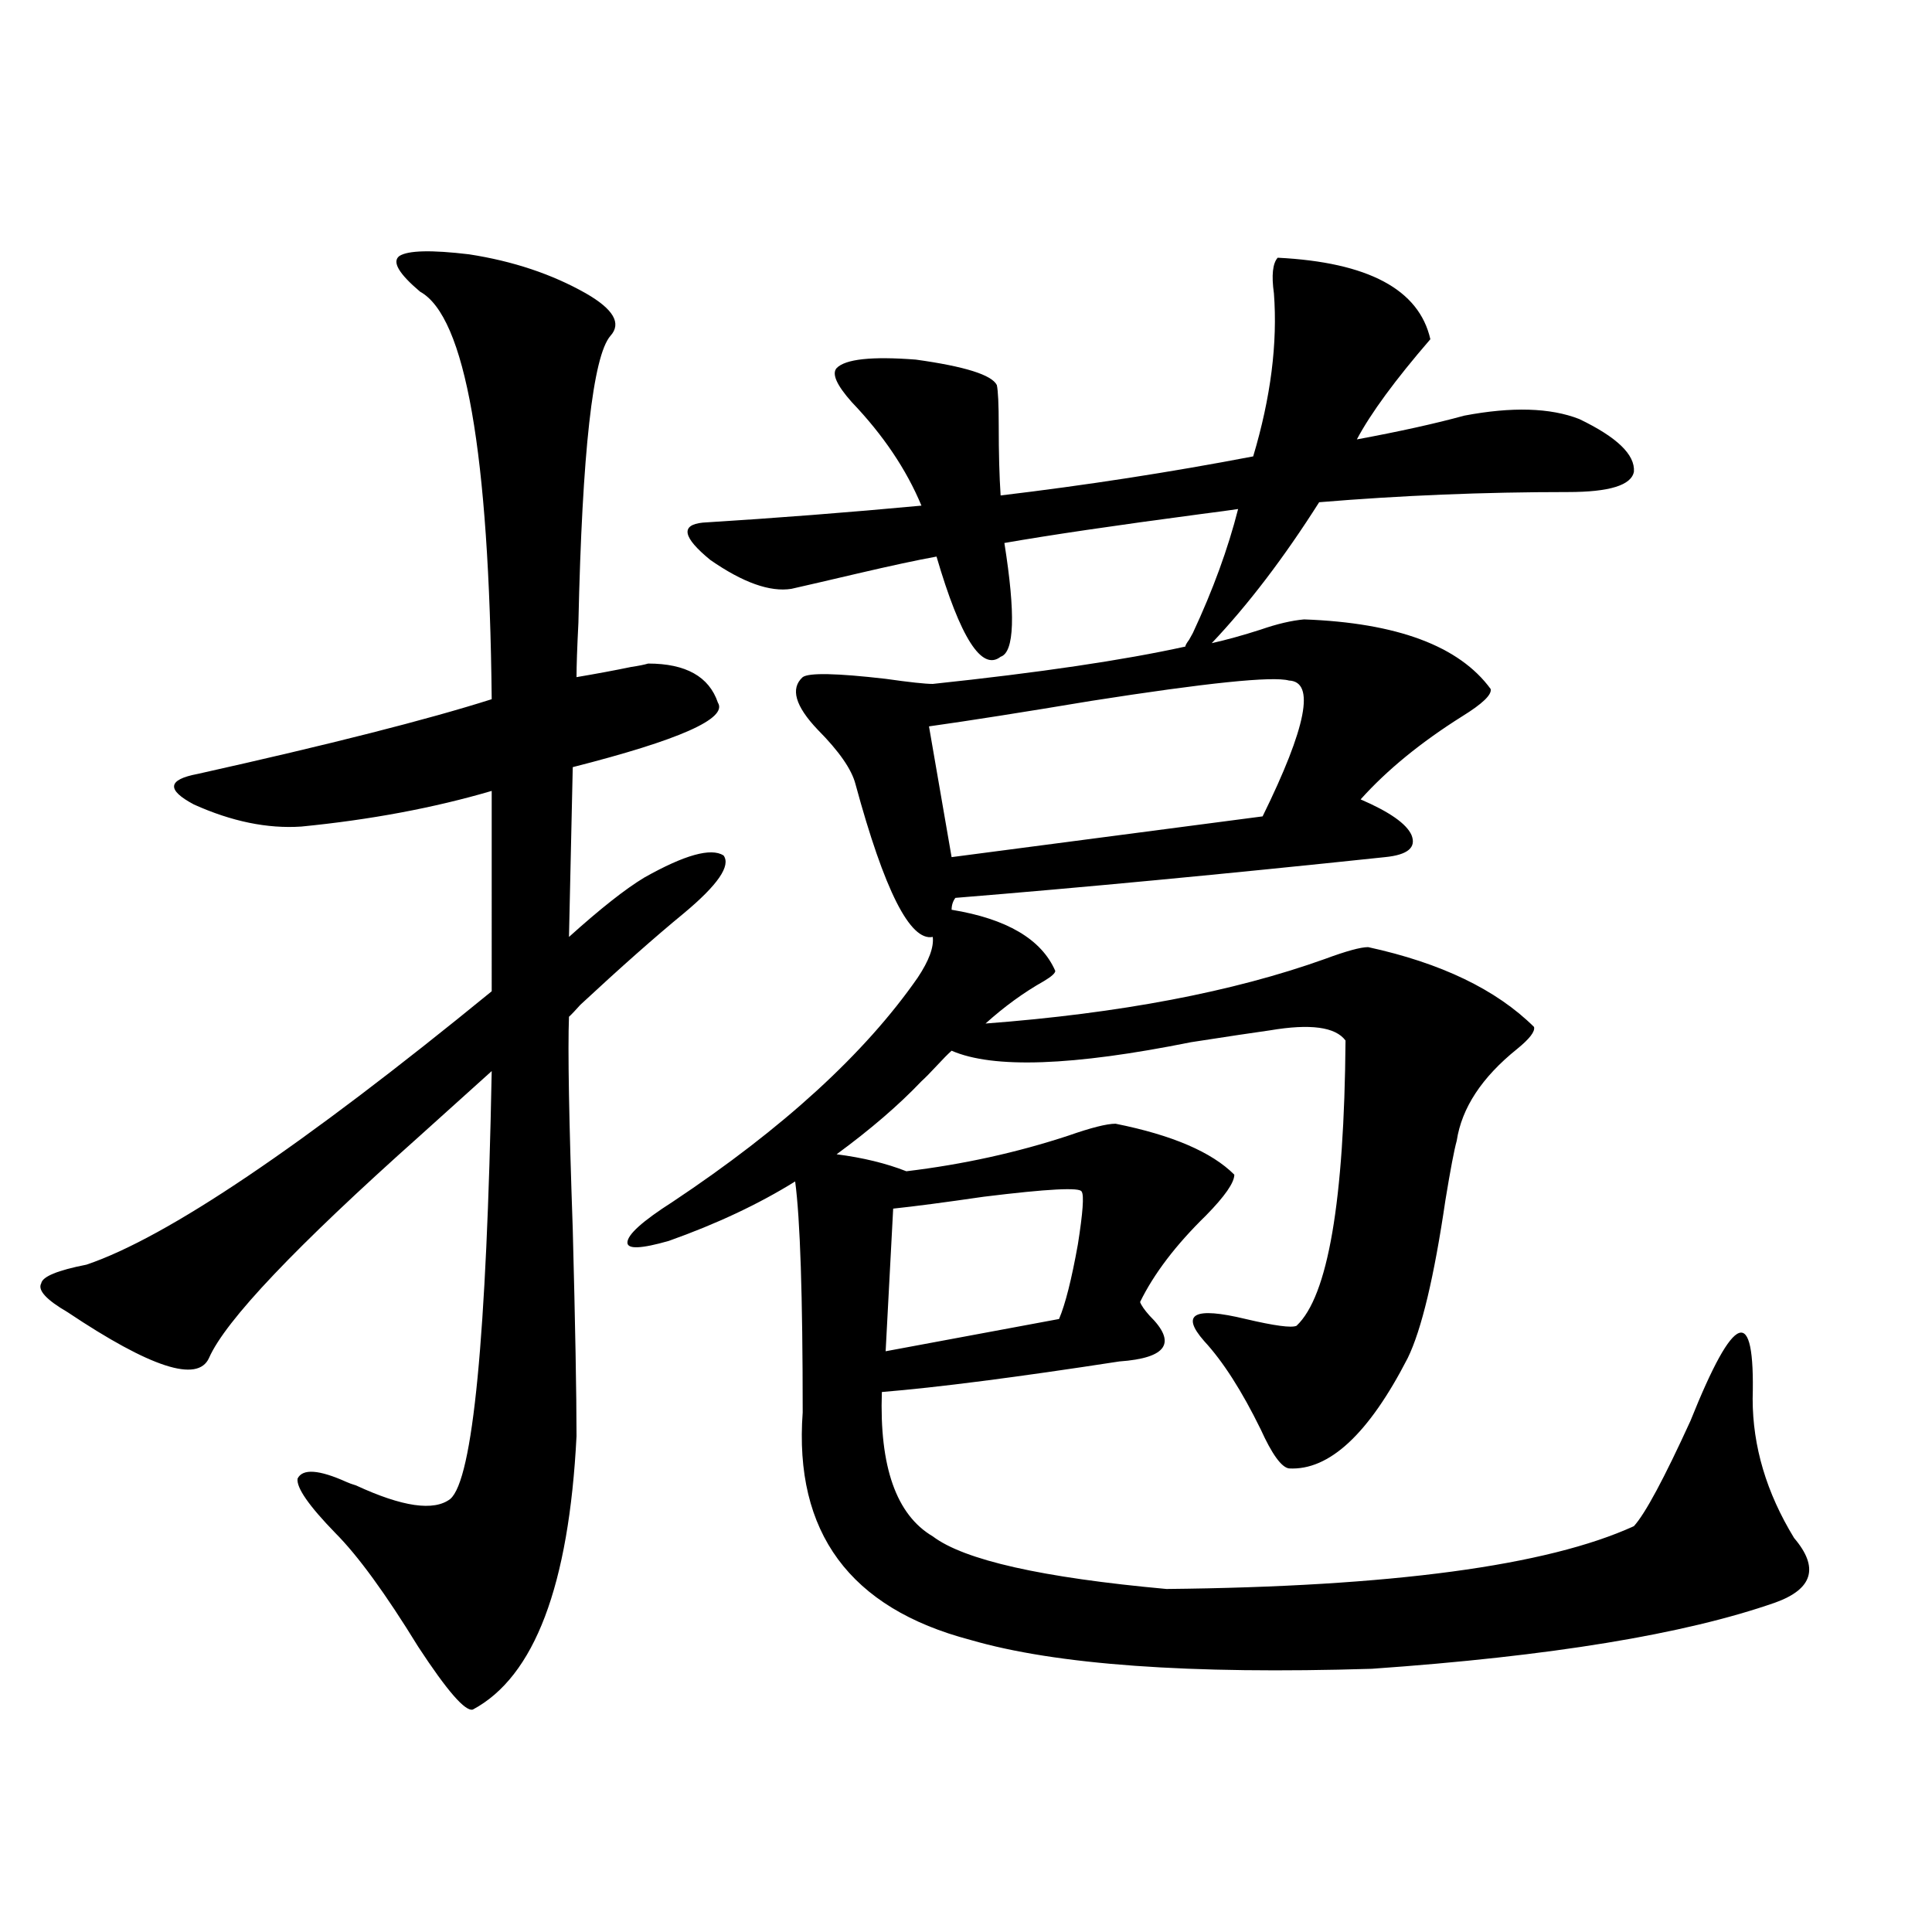
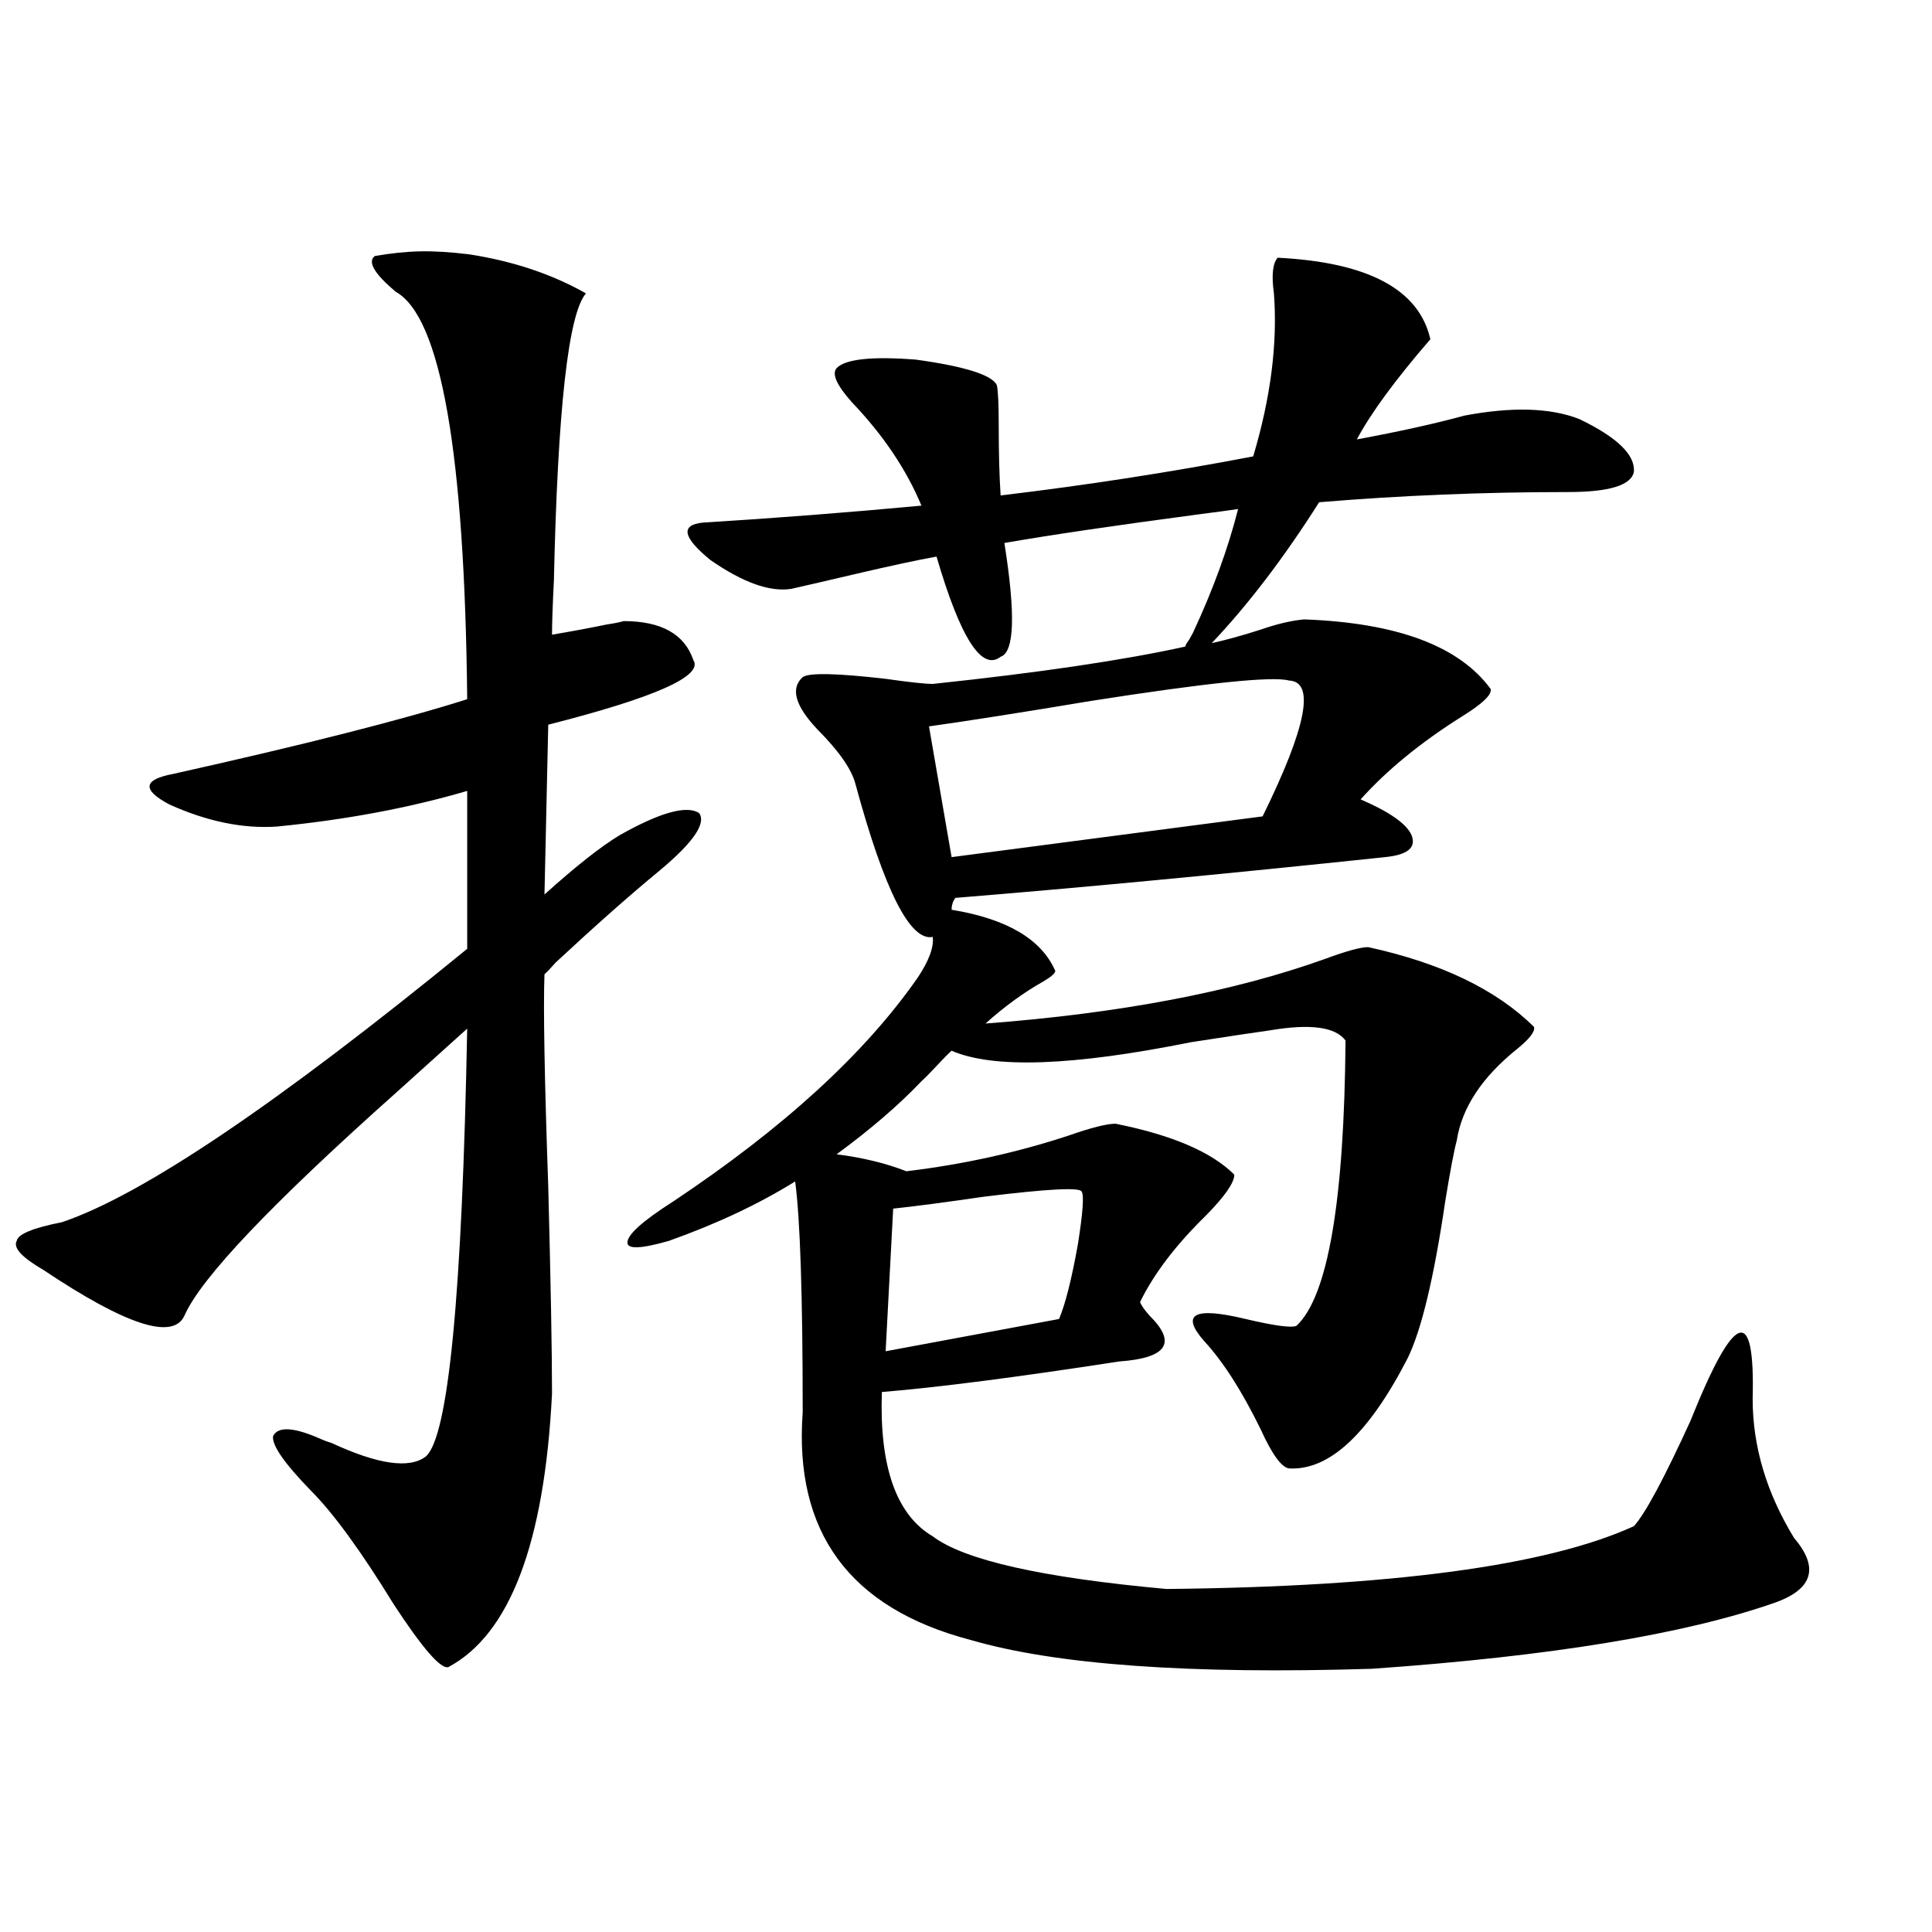
<svg xmlns="http://www.w3.org/2000/svg" version="1.1" id="图层_1" x="0px" y="0px" width="1000px" height="1000px" viewBox="0 0 1000 1000" enable-background="new 0 0 1000 1000" xml:space="preserve">
-   <path d="M242.799,131.637c22.759,3.516,42.926,10.259,60.486,20.215c14.299,8.212,18.536,15.532,12.683,21.973  c-9.115,10.547-14.634,60.068-16.585,148.535c-0.655,12.895-0.976,22.275-0.976,28.125c10.396-1.758,19.832-3.516,28.292-5.273  c3.902-0.577,6.829-1.167,8.78-1.758c19.512,0,31.539,6.743,36.097,20.215c5.198,8.212-19.847,19.336-75.12,33.398l-1.951,87.891  c16.25-14.639,29.268-24.898,39.023-30.762c20.808-11.714,34.466-15.518,40.975-11.426c3.902,5.273-2.927,15.244-20.487,29.883  c-14.969,12.305-32.85,28.125-53.657,47.461c-2.606,2.939-4.558,4.985-5.854,6.152c-0.655,17.001,0,53.613,1.951,109.863  c1.296,49.809,1.951,85.556,1.951,107.227c-3.902,77.344-21.798,124.502-53.657,141.504c-3.902,1.167-13.338-9.668-28.292-32.52  c-16.92-27.534-31.219-47.159-42.926-58.887c-13.658-14.063-20.167-23.428-19.512-28.125c2.592-5.273,11.052-4.683,25.365,1.758  c1.296,0.591,2.927,1.181,4.878,1.758c24.055,11.137,40.319,13.486,48.779,7.031c11.707-9.956,18.856-83.784,21.463-221.484  c-8.46,7.622-20.822,18.759-37.072,33.398c-64.389,57.431-100.82,95.801-109.266,115.137c-5.854,12.895-30.243,4.985-73.169-23.73  c-11.066-6.441-15.609-11.426-13.658-14.941c0.641-3.516,8.445-6.729,23.414-9.668c41.615-14.063,111.537-61.221,209.751-141.504  V409.371c-29.923,8.789-62.772,14.941-98.534,18.457c-17.561,1.181-36.097-2.637-55.608-11.426  c-14.313-7.608-13.658-12.881,1.951-15.82c68.291-15.23,119.021-28.125,152.191-38.672c-1.311-127.73-13.658-198.042-37.072-210.938  c-11.066-9.366-14.634-15.518-10.731-18.457C211.245,129.591,223.287,129.302,242.799,131.637z M409.624,304.781  c-11.066,1.758-25.045-3.213-41.95-14.941c-14.313-11.714-15.609-18.155-3.902-19.336c37.713-2.334,75.44-5.273,113.168-8.789  c-7.805-18.745-19.847-36.612-36.097-53.613c-7.805-8.789-10.411-14.639-7.805-17.578c4.543-4.683,18.201-6.152,40.975-4.395  c25.365,3.516,39.344,7.91,41.95,13.184c0.641,2.939,0.976,9.97,0.976,21.094c0,14.063,0.32,26.079,0.976,36.035  c44.222-5.273,87.803-12.002,130.729-20.215c9.101-30.459,12.683-58.584,10.731-84.375c-1.311-9.366-0.655-15.518,1.951-18.457  c46.828,2.348,73.169,16.411,79.022,42.188c-18.216,21.094-30.898,38.384-38.048,51.855c22.104-4.092,40.64-8.198,55.608-12.305  c24.71-4.683,44.542-4.092,59.511,1.758c19.512,9.38,28.933,18.457,28.292,27.246c-1.311,7.031-12.683,10.547-34.146,10.547  c-43.581,0-86.507,1.758-128.777,5.273c-18.216,28.716-36.752,53.037-55.608,72.949c7.805-1.758,16.25-4.092,25.365-7.031  c8.445-2.925,15.93-4.683,22.438-5.273c48.124,1.758,80.318,13.774,96.583,36.035c0.641,2.939-4.237,7.622-14.634,14.063  c-21.463,13.486-39.023,27.837-52.682,43.066c14.954,6.455,23.734,12.607,26.341,18.457c2.592,6.455-1.951,10.259-13.658,11.426  c-83.26,8.789-157.404,15.82-222.434,21.094c-1.311,1.758-1.951,3.818-1.951,6.152c28.612,4.697,46.493,15.244,53.657,31.641  c0,1.181-1.951,2.939-5.854,5.273c-10.411,5.864-20.487,13.184-30.243,21.973c69.587-5.273,128.122-16.397,175.605-33.398  c11.052-4.092,18.536-6.152,22.438-6.152c37.713,8.212,66.34,21.973,85.852,41.309c0.641,2.348-2.286,6.152-8.78,11.426  c-18.216,14.653-28.627,30.473-31.219,47.461c-1.311,4.697-3.262,14.941-5.854,30.762c-5.854,39.853-12.362,67.099-19.512,81.738  c-20.167,39.262-40.654,58.31-61.462,57.129c-3.902-0.577-8.78-7.32-14.634-20.215c-9.756-19.913-19.512-35.156-29.268-45.703  c-12.362-14.063-5.213-17.866,21.463-11.426c14.954,3.516,23.734,4.697,26.341,3.516c16.25-15.23,24.71-64.448,25.365-147.656  c-5.213-7.031-18.216-8.789-39.023-5.273c-8.46,1.181-22.118,3.227-40.975,6.152c-61.142,12.305-102.437,13.774-123.899,4.395  c-1.951,1.758-4.558,4.395-7.805,7.91c-3.262,3.516-5.854,6.152-7.805,7.91c-11.707,12.305-26.341,24.912-43.901,37.793  c13.658,1.758,25.686,4.697,36.097,8.789c29.268-3.516,57.225-9.668,83.9-18.457c11.707-4.092,19.832-6.152,24.39-6.152  c29.268,5.864,49.755,14.653,61.462,26.367c0,4.106-4.878,11.137-14.634,21.094c-15.609,15.244-26.996,30.185-34.146,44.824  c0.641,1.758,2.271,4.106,4.878,7.031c14.299,14.063,9.101,21.973-15.609,23.73c-53.337,8.212-94.312,13.486-122.924,15.82  c-1.311,38.672,7.47,63.583,26.341,74.707c16.25,12.305,56.584,21.396,120.973,27.246c116.415-1.167,197.068-12.002,241.945-32.52  c5.854-6.441,15.609-24.609,29.268-54.492c22.759-56.827,33.49-60.645,32.194-11.426c0,24.609,7.149,48.642,21.463,72.07  c13.003,15.244,9.756,26.367-9.756,33.398c-46.828,16.397-116.43,27.823-208.775,34.277c-94.312,2.925-163.578-2.06-207.8-14.941  c-62.438-16.397-91.385-55.659-86.827-117.773c0-60.342-1.311-100.195-3.902-119.531c-18.871,11.728-40.654,21.973-65.364,30.762  c-14.313,4.106-21.463,4.395-21.463,0.879c0-4.092,7.805-11.124,23.414-21.094c57.225-38.081,99.51-76.753,126.826-116.016  c5.854-8.789,8.445-15.82,7.805-21.094c-11.707,2.348-25.045-24.019-39.999-79.102c-1.951-7.608-8.46-16.988-19.512-28.125  c-11.707-12.305-14.313-21.382-7.805-27.246c3.247-2.334,17.561-2.046,42.926,0.879c12.348,1.758,20.487,2.637,24.39,2.637  c55.273-5.85,98.854-12.305,130.729-19.336c0-0.577,0.641-1.758,1.951-3.516c0.641-1.167,1.296-2.334,1.951-3.516  c10.396-22.261,18.201-43.643,23.414-64.16c-3.902,0.591-10.411,1.469-19.512,2.637c-44.236,5.864-78.047,10.849-101.461,14.941  c5.854,36.914,5.198,56.552-1.951,58.887c-9.756,7.622-20.822-9.668-33.17-51.855c-9.756,1.758-23.414,4.697-40.975,8.789  C428.801,300.387,417.429,303.024,409.624,304.781z M559.864,616.793c-0.655-2.334-17.561-1.456-50.73,2.637  c-20.167,2.939-35.776,4.985-46.828,6.152l-3.902,73.828l89.754-16.699c3.247-7.608,6.494-20.503,9.756-38.672  C560.505,627.642,561.16,618.551,559.864,616.793z M667.179,352.242c-8.46-2.334-42.605,1.181-102.437,10.547  c-35.121,5.864-63.093,10.259-83.9,13.184l11.707,67.676l160.972-21.094C676.279,376.275,680.837,352.833,667.179,352.242z" />
+   <path d="M242.799,131.637c22.759,3.516,42.926,10.259,60.486,20.215c-9.115,10.547-14.634,60.068-16.585,148.535c-0.655,12.895-0.976,22.275-0.976,28.125c10.396-1.758,19.832-3.516,28.292-5.273  c3.902-0.577,6.829-1.167,8.78-1.758c19.512,0,31.539,6.743,36.097,20.215c5.198,8.212-19.847,19.336-75.12,33.398l-1.951,87.891  c16.25-14.639,29.268-24.898,39.023-30.762c20.808-11.714,34.466-15.518,40.975-11.426c3.902,5.273-2.927,15.244-20.487,29.883  c-14.969,12.305-32.85,28.125-53.657,47.461c-2.606,2.939-4.558,4.985-5.854,6.152c-0.655,17.001,0,53.613,1.951,109.863  c1.296,49.809,1.951,85.556,1.951,107.227c-3.902,77.344-21.798,124.502-53.657,141.504c-3.902,1.167-13.338-9.668-28.292-32.52  c-16.92-27.534-31.219-47.159-42.926-58.887c-13.658-14.063-20.167-23.428-19.512-28.125c2.592-5.273,11.052-4.683,25.365,1.758  c1.296,0.591,2.927,1.181,4.878,1.758c24.055,11.137,40.319,13.486,48.779,7.031c11.707-9.956,18.856-83.784,21.463-221.484  c-8.46,7.622-20.822,18.759-37.072,33.398c-64.389,57.431-100.82,95.801-109.266,115.137c-5.854,12.895-30.243,4.985-73.169-23.73  c-11.066-6.441-15.609-11.426-13.658-14.941c0.641-3.516,8.445-6.729,23.414-9.668c41.615-14.063,111.537-61.221,209.751-141.504  V409.371c-29.923,8.789-62.772,14.941-98.534,18.457c-17.561,1.181-36.097-2.637-55.608-11.426  c-14.313-7.608-13.658-12.881,1.951-15.82c68.291-15.23,119.021-28.125,152.191-38.672c-1.311-127.73-13.658-198.042-37.072-210.938  c-11.066-9.366-14.634-15.518-10.731-18.457C211.245,129.591,223.287,129.302,242.799,131.637z M409.624,304.781  c-11.066,1.758-25.045-3.213-41.95-14.941c-14.313-11.714-15.609-18.155-3.902-19.336c37.713-2.334,75.44-5.273,113.168-8.789  c-7.805-18.745-19.847-36.612-36.097-53.613c-7.805-8.789-10.411-14.639-7.805-17.578c4.543-4.683,18.201-6.152,40.975-4.395  c25.365,3.516,39.344,7.91,41.95,13.184c0.641,2.939,0.976,9.97,0.976,21.094c0,14.063,0.32,26.079,0.976,36.035  c44.222-5.273,87.803-12.002,130.729-20.215c9.101-30.459,12.683-58.584,10.731-84.375c-1.311-9.366-0.655-15.518,1.951-18.457  c46.828,2.348,73.169,16.411,79.022,42.188c-18.216,21.094-30.898,38.384-38.048,51.855c22.104-4.092,40.64-8.198,55.608-12.305  c24.71-4.683,44.542-4.092,59.511,1.758c19.512,9.38,28.933,18.457,28.292,27.246c-1.311,7.031-12.683,10.547-34.146,10.547  c-43.581,0-86.507,1.758-128.777,5.273c-18.216,28.716-36.752,53.037-55.608,72.949c7.805-1.758,16.25-4.092,25.365-7.031  c8.445-2.925,15.93-4.683,22.438-5.273c48.124,1.758,80.318,13.774,96.583,36.035c0.641,2.939-4.237,7.622-14.634,14.063  c-21.463,13.486-39.023,27.837-52.682,43.066c14.954,6.455,23.734,12.607,26.341,18.457c2.592,6.455-1.951,10.259-13.658,11.426  c-83.26,8.789-157.404,15.82-222.434,21.094c-1.311,1.758-1.951,3.818-1.951,6.152c28.612,4.697,46.493,15.244,53.657,31.641  c0,1.181-1.951,2.939-5.854,5.273c-10.411,5.864-20.487,13.184-30.243,21.973c69.587-5.273,128.122-16.397,175.605-33.398  c11.052-4.092,18.536-6.152,22.438-6.152c37.713,8.212,66.34,21.973,85.852,41.309c0.641,2.348-2.286,6.152-8.78,11.426  c-18.216,14.653-28.627,30.473-31.219,47.461c-1.311,4.697-3.262,14.941-5.854,30.762c-5.854,39.853-12.362,67.099-19.512,81.738  c-20.167,39.262-40.654,58.31-61.462,57.129c-3.902-0.577-8.78-7.32-14.634-20.215c-9.756-19.913-19.512-35.156-29.268-45.703  c-12.362-14.063-5.213-17.866,21.463-11.426c14.954,3.516,23.734,4.697,26.341,3.516c16.25-15.23,24.71-64.448,25.365-147.656  c-5.213-7.031-18.216-8.789-39.023-5.273c-8.46,1.181-22.118,3.227-40.975,6.152c-61.142,12.305-102.437,13.774-123.899,4.395  c-1.951,1.758-4.558,4.395-7.805,7.91c-3.262,3.516-5.854,6.152-7.805,7.91c-11.707,12.305-26.341,24.912-43.901,37.793  c13.658,1.758,25.686,4.697,36.097,8.789c29.268-3.516,57.225-9.668,83.9-18.457c11.707-4.092,19.832-6.152,24.39-6.152  c29.268,5.864,49.755,14.653,61.462,26.367c0,4.106-4.878,11.137-14.634,21.094c-15.609,15.244-26.996,30.185-34.146,44.824  c0.641,1.758,2.271,4.106,4.878,7.031c14.299,14.063,9.101,21.973-15.609,23.73c-53.337,8.212-94.312,13.486-122.924,15.82  c-1.311,38.672,7.47,63.583,26.341,74.707c16.25,12.305,56.584,21.396,120.973,27.246c116.415-1.167,197.068-12.002,241.945-32.52  c5.854-6.441,15.609-24.609,29.268-54.492c22.759-56.827,33.49-60.645,32.194-11.426c0,24.609,7.149,48.642,21.463,72.07  c13.003,15.244,9.756,26.367-9.756,33.398c-46.828,16.397-116.43,27.823-208.775,34.277c-94.312,2.925-163.578-2.06-207.8-14.941  c-62.438-16.397-91.385-55.659-86.827-117.773c0-60.342-1.311-100.195-3.902-119.531c-18.871,11.728-40.654,21.973-65.364,30.762  c-14.313,4.106-21.463,4.395-21.463,0.879c0-4.092,7.805-11.124,23.414-21.094c57.225-38.081,99.51-76.753,126.826-116.016  c5.854-8.789,8.445-15.82,7.805-21.094c-11.707,2.348-25.045-24.019-39.999-79.102c-1.951-7.608-8.46-16.988-19.512-28.125  c-11.707-12.305-14.313-21.382-7.805-27.246c3.247-2.334,17.561-2.046,42.926,0.879c12.348,1.758,20.487,2.637,24.39,2.637  c55.273-5.85,98.854-12.305,130.729-19.336c0-0.577,0.641-1.758,1.951-3.516c0.641-1.167,1.296-2.334,1.951-3.516  c10.396-22.261,18.201-43.643,23.414-64.16c-3.902,0.591-10.411,1.469-19.512,2.637c-44.236,5.864-78.047,10.849-101.461,14.941  c5.854,36.914,5.198,56.552-1.951,58.887c-9.756,7.622-20.822-9.668-33.17-51.855c-9.756,1.758-23.414,4.697-40.975,8.789  C428.801,300.387,417.429,303.024,409.624,304.781z M559.864,616.793c-0.655-2.334-17.561-1.456-50.73,2.637  c-20.167,2.939-35.776,4.985-46.828,6.152l-3.902,73.828l89.754-16.699c3.247-7.608,6.494-20.503,9.756-38.672  C560.505,627.642,561.16,618.551,559.864,616.793z M667.179,352.242c-8.46-2.334-42.605,1.181-102.437,10.547  c-35.121,5.864-63.093,10.259-83.9,13.184l11.707,67.676l160.972-21.094C676.279,376.275,680.837,352.833,667.179,352.242z" />
</svg>